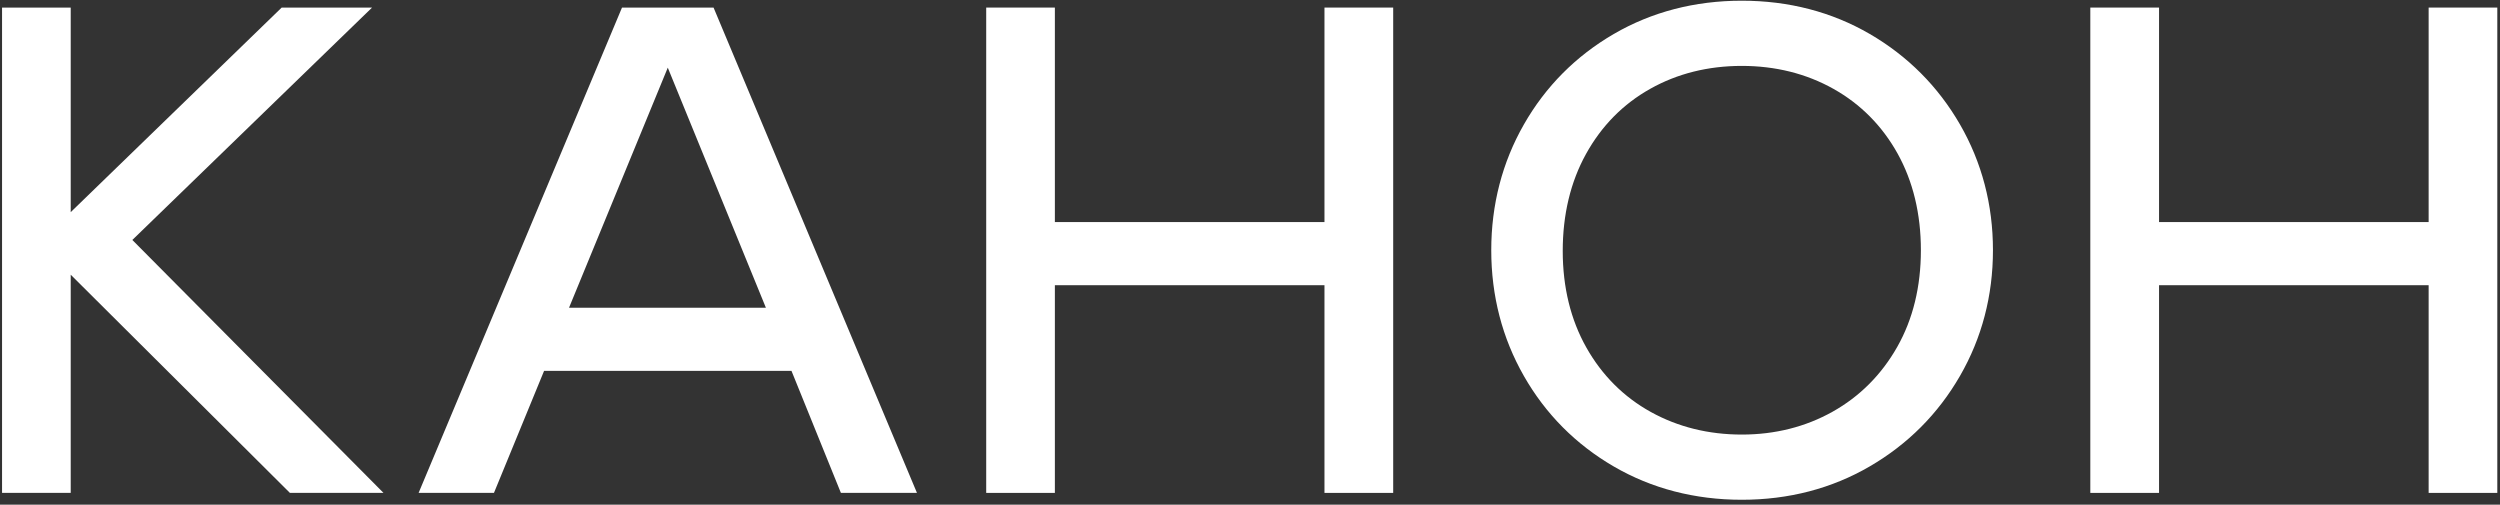
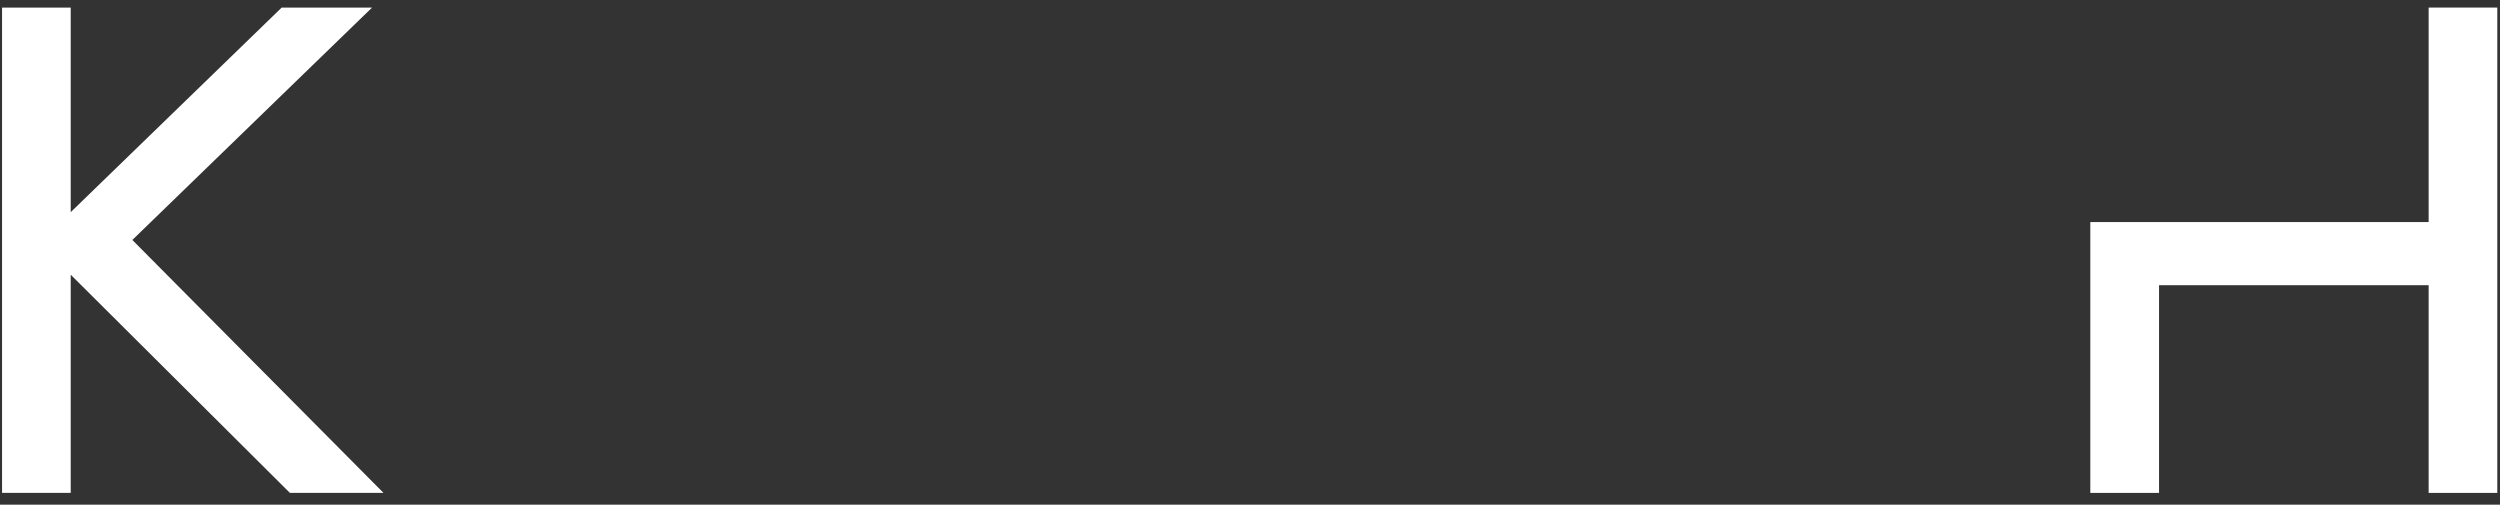
<svg xmlns="http://www.w3.org/2000/svg" width="426" height="86" viewBox="0 0 426 86" fill="none">
  <rect x="0" y="0" width="426" height="86" fill="#333333" stroke="none" />
  <path d="M49.4 83.99L12.05 46.81V83.99H0.35V1.29H12.05V36.15L48 1.29H63.4L22.55 40.89L65.35 83.99H49.4Z" fill="white" />
-   <path d="M143.29 83.99L134.87 63.2H92.71L84.17 83.99H71.33L105.99 1.29H121.59L156.25 83.99H143.29ZM130.51 52.44L113.79 11.53L96.96 52.44H130.51Z" fill="white" />
-   <path d="M225.69 83.99V48.6H179.75V83.99H168.05V1.29H179.75V37.84H225.69V1.29H237.4V83.99H225.69Z" fill="white" />
-   <path d="M296.8 85.16C288.8 85.16 281.46 83.25 274.99 79.49C268.51 75.73 263.36 70.54 259.67 64.07C255.98 57.61 254.11 50.4 254.11 42.64C254.11 34.88 255.98 27.67 259.67 21.21C263.36 14.74 268.51 9.56 274.99 5.79C281.46 2.03 288.8 0.12 296.8 0.12C304.8 0.12 312.14 2.03 318.61 5.79C325.08 9.55 330.25 14.74 333.98 21.2C337.71 27.67 339.6 34.88 339.6 42.63C339.6 50.38 337.71 57.6 333.98 64.06C330.25 70.53 325.08 75.71 318.61 79.47C312.13 83.25 304.79 85.16 296.8 85.16ZM296.8 11.23C291.06 11.23 285.81 12.54 281.19 15.14C276.57 17.73 272.9 21.46 270.26 26.23C267.62 31 266.29 36.56 266.29 42.76C266.29 48.96 267.65 54.5 270.32 59.23C272.99 63.96 276.69 67.65 281.3 70.2C285.92 72.76 291.14 74.05 296.8 74.05C302.46 74.05 307.67 72.74 312.3 70.14C316.91 67.55 320.61 63.84 323.29 59.11C325.97 54.38 327.32 48.84 327.32 42.64C327.32 36.45 325.98 30.9 323.35 26.17C320.72 21.44 317.04 17.73 312.42 15.14C307.78 12.54 302.53 11.23 296.8 11.23Z" fill="white" />
-   <path d="M413.84 83.99V48.6H367.9V83.99H356.19V1.29H367.9V37.84H413.84V1.29H425.54V83.99H413.84Z" fill="white" />
+   <path d="M413.84 83.99V48.6H367.9V83.99H356.19V1.29V37.84H413.84V1.29H425.54V83.99H413.84Z" fill="white" />
</svg>